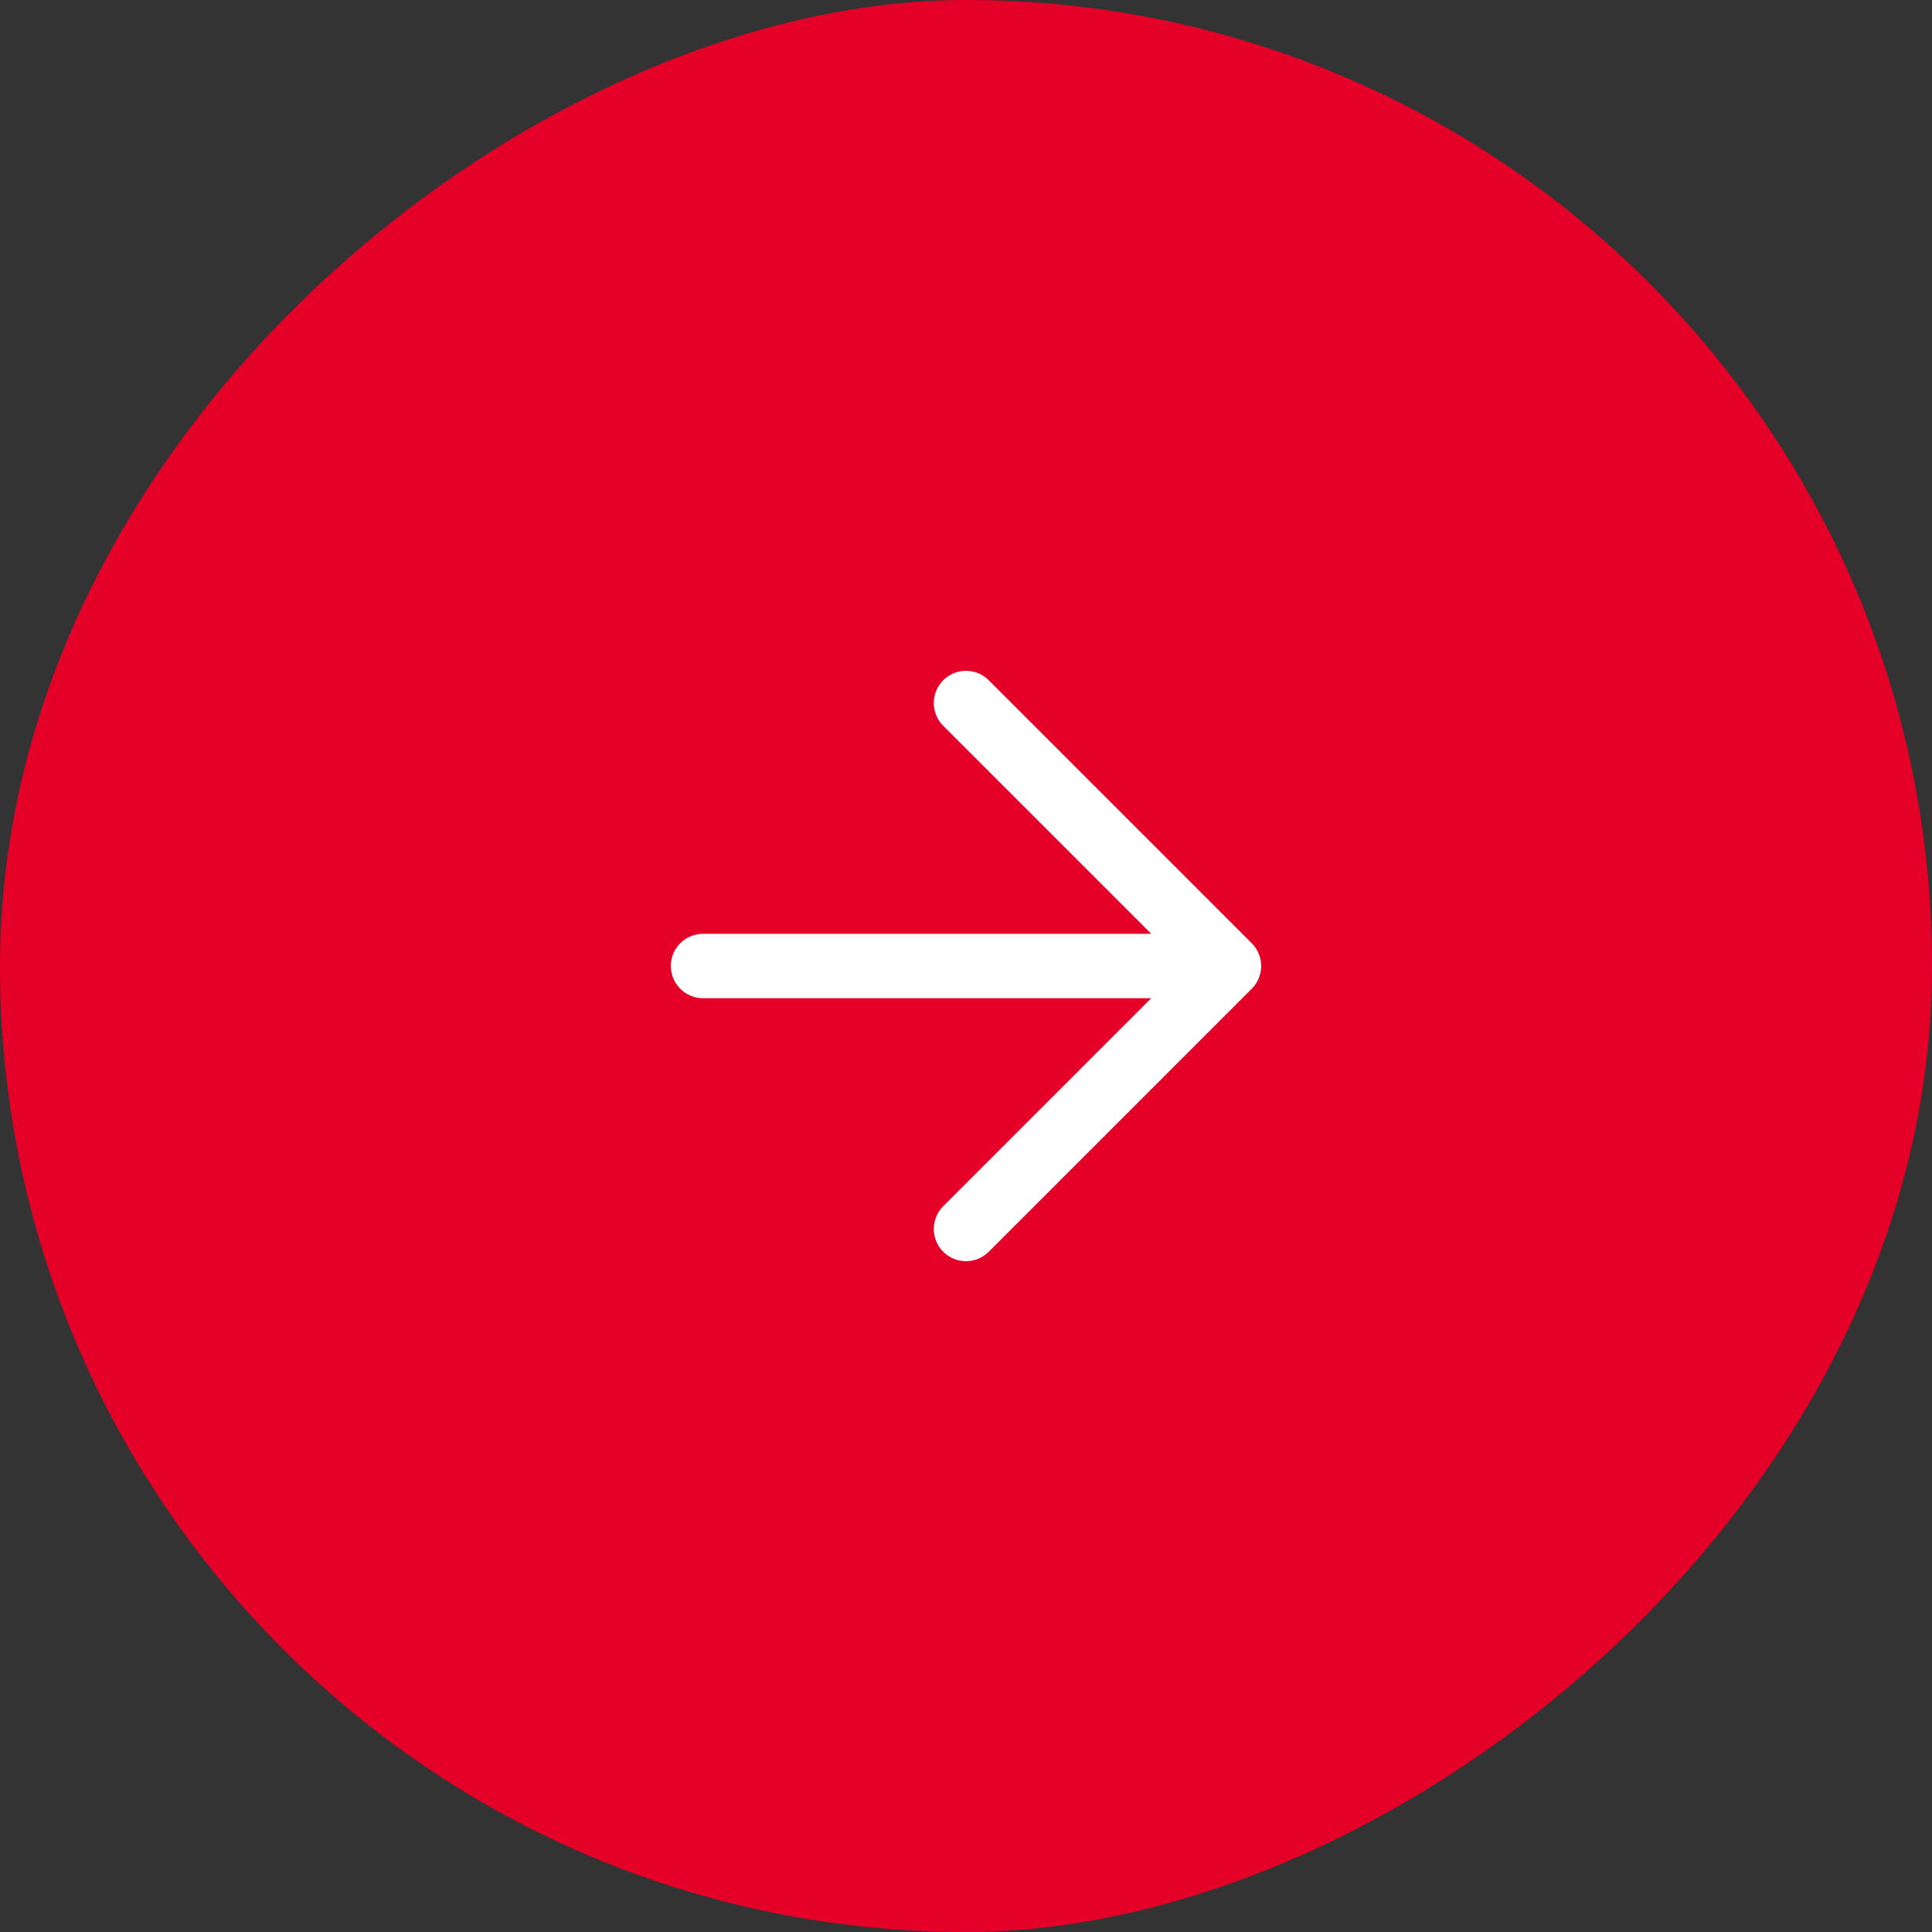
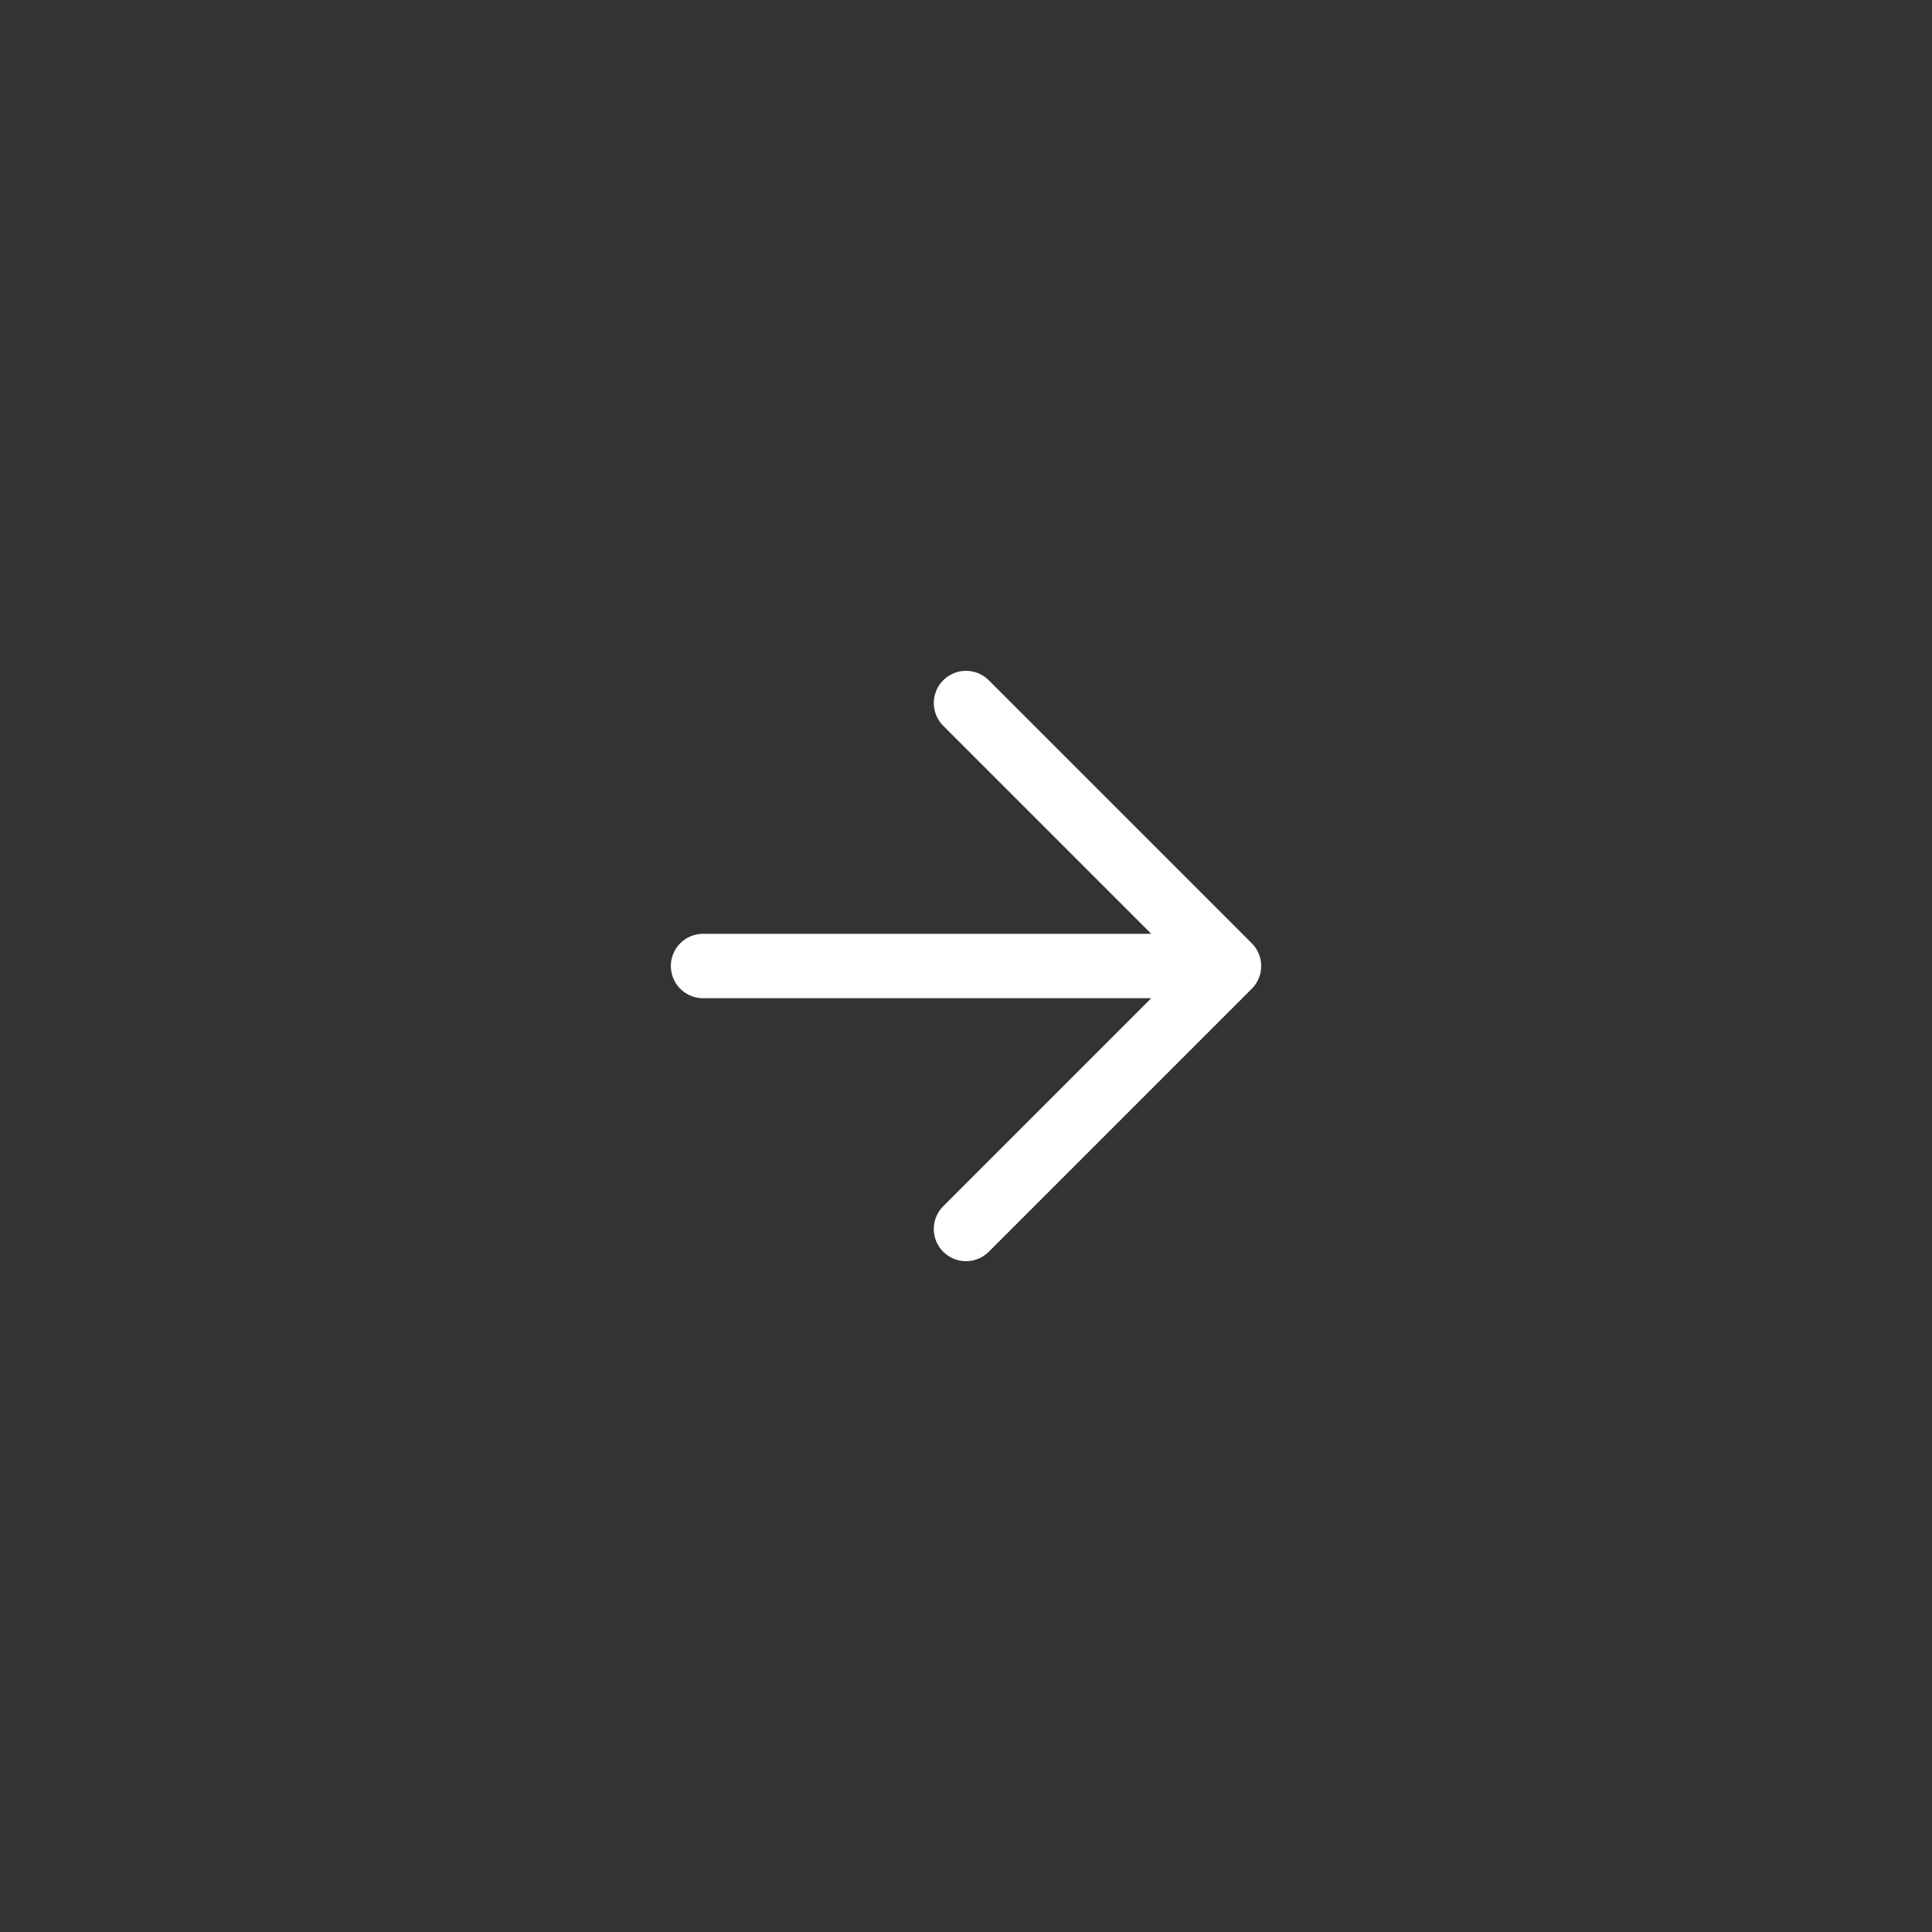
<svg xmlns="http://www.w3.org/2000/svg" width="60" height="60" viewBox="0 0 60 60" fill="none">
  <rect x="0" y="0" width="60" height="60" fill="#333333" stroke="none" />
-   <rect y="60" width="60" height="60" rx="30" transform="rotate(-90 0 60)" fill="#E50028" />
-   <path d="M21.834 30L38.167 30M38.167 30L30 21.833M38.167 30L30 38.167" stroke="white" stroke-width="2" stroke-linecap="round" stroke-linejoin="round" />
+   <path d="M21.834 30L38.167 30L30 21.833M38.167 30L30 38.167" stroke="white" stroke-width="2" stroke-linecap="round" stroke-linejoin="round" />
</svg>